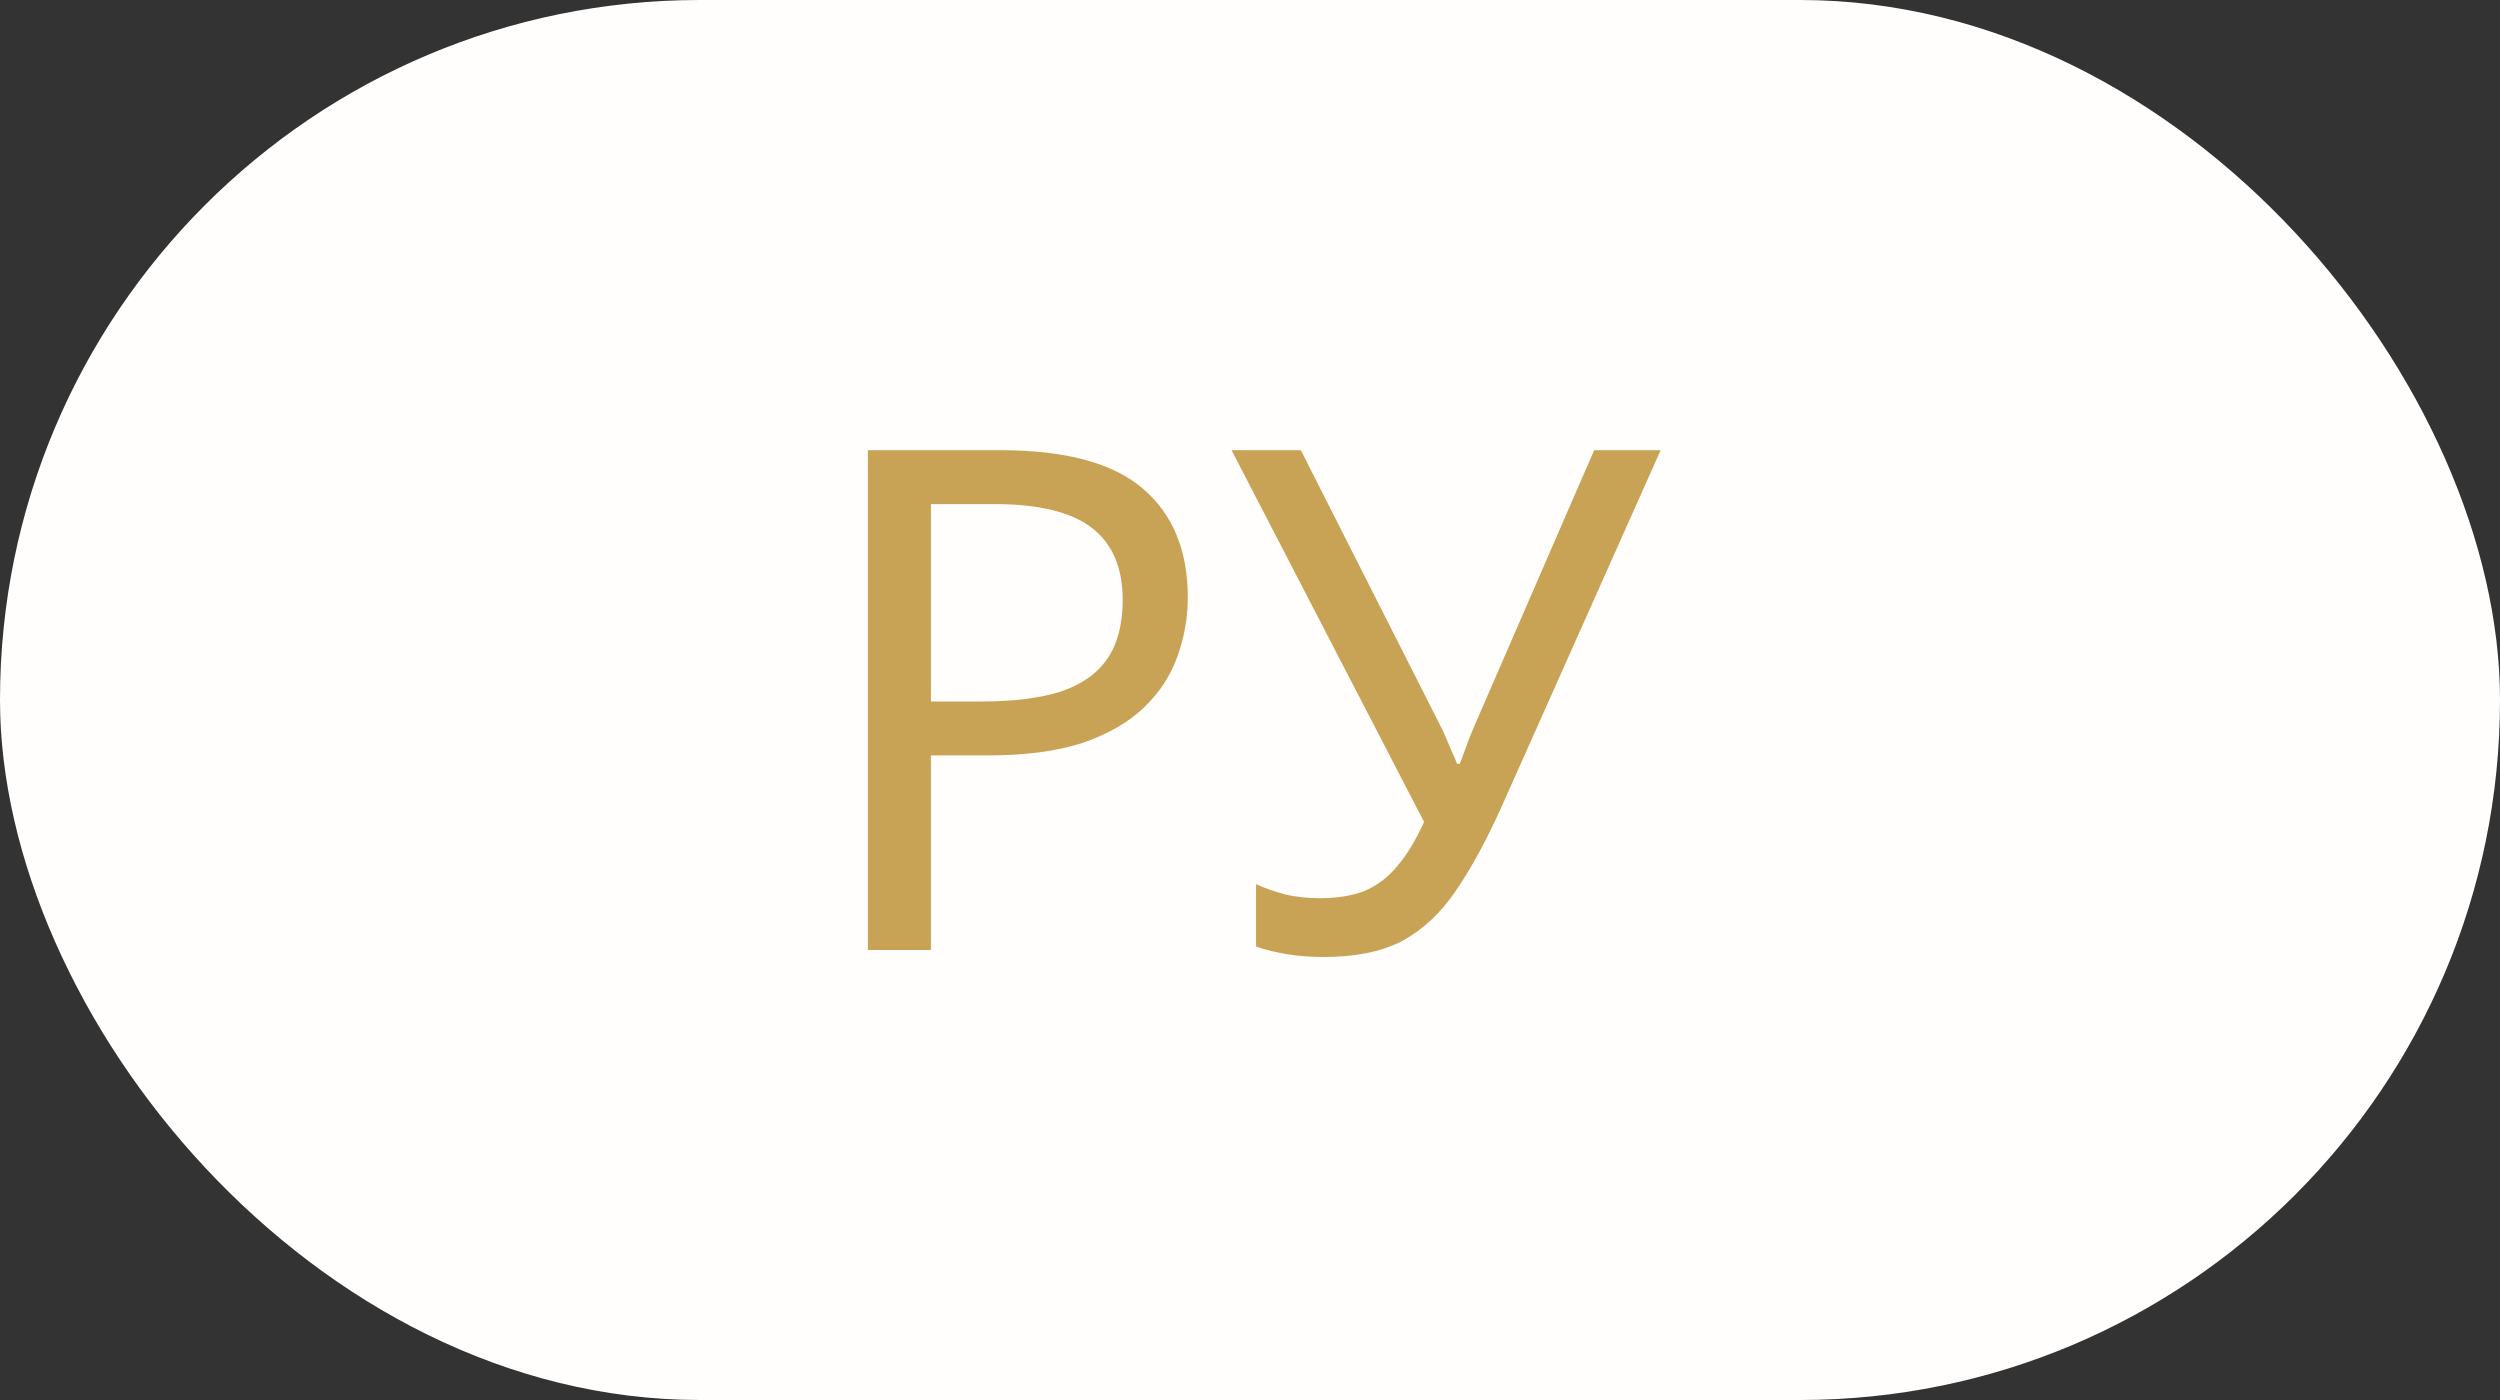
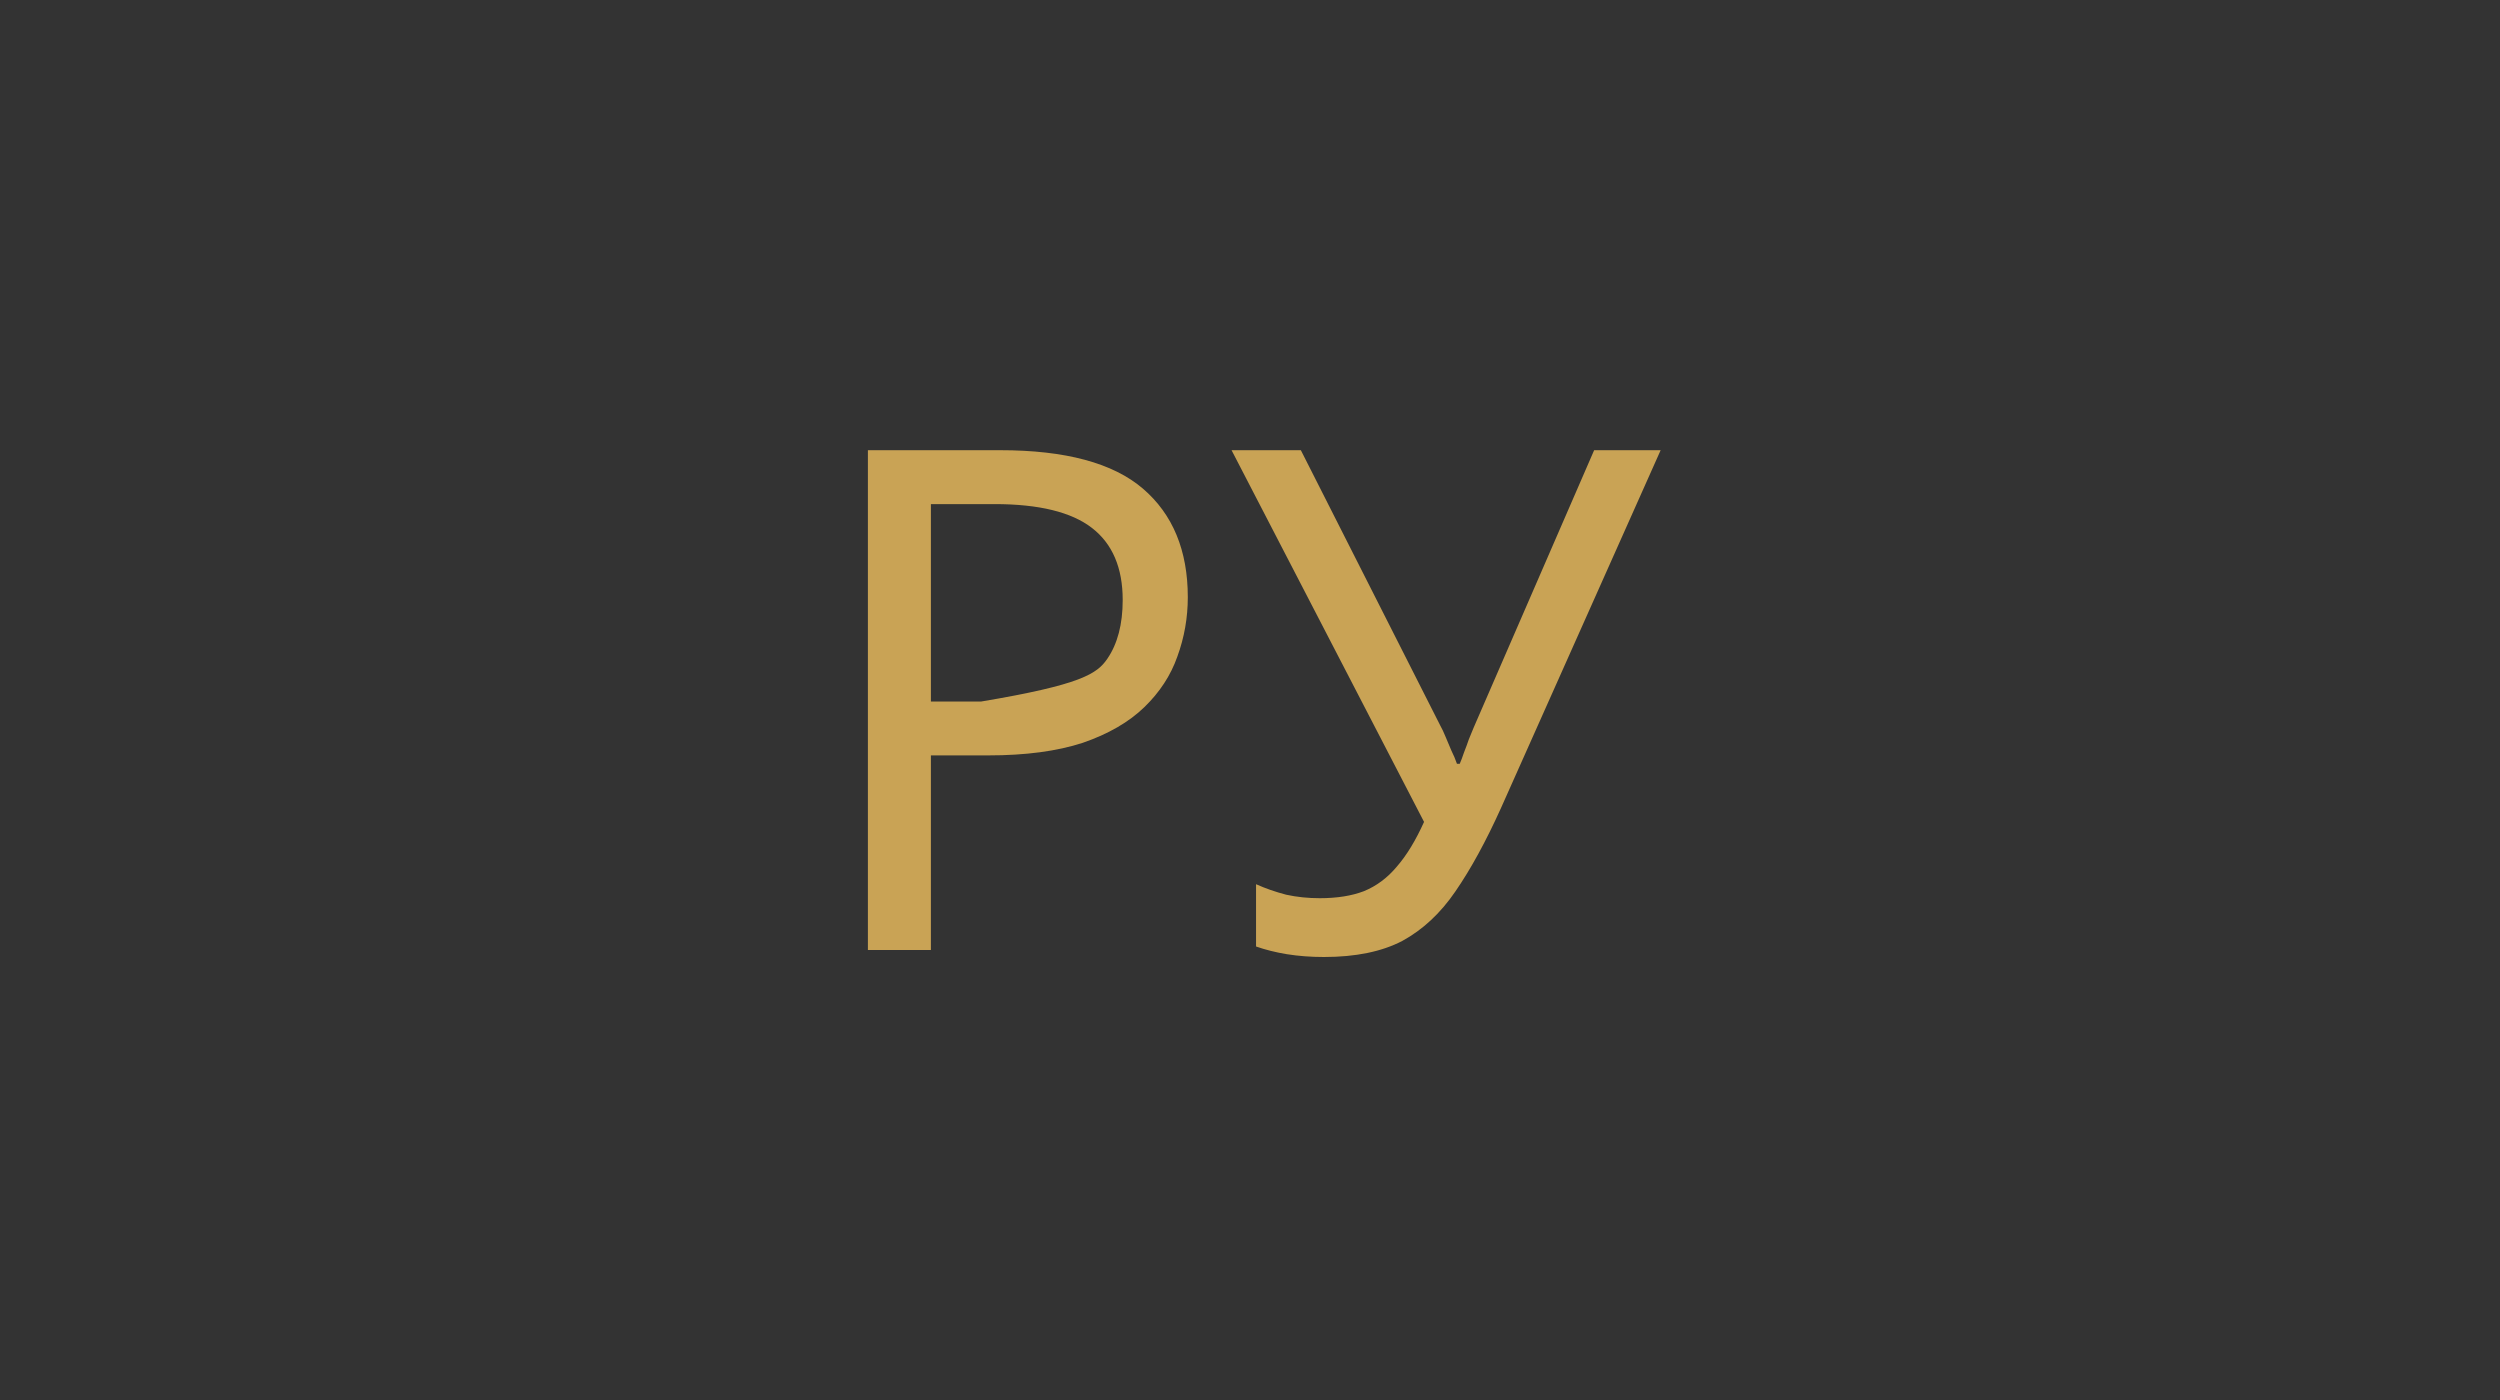
<svg xmlns="http://www.w3.org/2000/svg" width="50" height="28" viewBox="0 0 50 28" fill="none">
  <rect x="0" y="0" width="50" height="28" fill="#333333" stroke="none" />
-   <rect width="50" height="28" rx="14" fill="#FFFEFD" />
-   <path d="M20.004 9.004C21.311 9.004 22.263 9.261 22.86 9.774C23.457 10.287 23.756 11.011 23.756 11.944C23.756 12.355 23.686 12.751 23.546 13.134C23.415 13.507 23.196 13.843 22.888 14.142C22.58 14.441 22.169 14.679 21.656 14.856C21.143 15.024 20.513 15.108 19.766 15.108H18.618V19H17.358V9.004H20.004ZM19.892 10.082H18.618V14.03H19.626C20.261 14.03 20.788 13.965 21.208 13.834C21.628 13.694 21.941 13.475 22.146 13.176C22.351 12.877 22.454 12.485 22.454 12C22.454 11.356 22.249 10.875 21.838 10.558C21.427 10.241 20.779 10.082 19.892 10.082ZM30.021 16.158C29.722 16.821 29.419 17.376 29.111 17.824C28.812 18.263 28.457 18.594 28.047 18.818C27.636 19.033 27.113 19.14 26.479 19.14C26.217 19.14 25.97 19.121 25.737 19.084C25.513 19.047 25.307 18.995 25.121 18.93V17.684C25.307 17.768 25.508 17.838 25.723 17.894C25.937 17.941 26.161 17.964 26.395 17.964C26.74 17.964 27.034 17.917 27.277 17.824C27.529 17.721 27.748 17.558 27.935 17.334C28.131 17.11 28.313 16.811 28.481 16.438L24.631 9.004H26.017L28.803 14.506C28.84 14.571 28.877 14.651 28.915 14.744C28.952 14.828 28.989 14.917 29.027 15.01C29.073 15.103 29.111 15.192 29.139 15.276H29.195C29.223 15.211 29.251 15.136 29.279 15.052C29.316 14.959 29.349 14.87 29.377 14.786C29.414 14.693 29.447 14.613 29.475 14.548L31.883 9.004H33.213L30.021 16.158Z" fill="#C9A355" />
+   <path d="M20.004 9.004C21.311 9.004 22.263 9.261 22.86 9.774C23.457 10.287 23.756 11.011 23.756 11.944C23.756 12.355 23.686 12.751 23.546 13.134C23.415 13.507 23.196 13.843 22.888 14.142C22.58 14.441 22.169 14.679 21.656 14.856C21.143 15.024 20.513 15.108 19.766 15.108H18.618V19H17.358V9.004H20.004ZM19.892 10.082H18.618V14.03H19.626C21.628 13.694 21.941 13.475 22.146 13.176C22.351 12.877 22.454 12.485 22.454 12C22.454 11.356 22.249 10.875 21.838 10.558C21.427 10.241 20.779 10.082 19.892 10.082ZM30.021 16.158C29.722 16.821 29.419 17.376 29.111 17.824C28.812 18.263 28.457 18.594 28.047 18.818C27.636 19.033 27.113 19.14 26.479 19.14C26.217 19.14 25.97 19.121 25.737 19.084C25.513 19.047 25.307 18.995 25.121 18.93V17.684C25.307 17.768 25.508 17.838 25.723 17.894C25.937 17.941 26.161 17.964 26.395 17.964C26.74 17.964 27.034 17.917 27.277 17.824C27.529 17.721 27.748 17.558 27.935 17.334C28.131 17.11 28.313 16.811 28.481 16.438L24.631 9.004H26.017L28.803 14.506C28.84 14.571 28.877 14.651 28.915 14.744C28.952 14.828 28.989 14.917 29.027 15.01C29.073 15.103 29.111 15.192 29.139 15.276H29.195C29.223 15.211 29.251 15.136 29.279 15.052C29.316 14.959 29.349 14.87 29.377 14.786C29.414 14.693 29.447 14.613 29.475 14.548L31.883 9.004H33.213L30.021 16.158Z" fill="#C9A355" />
</svg>